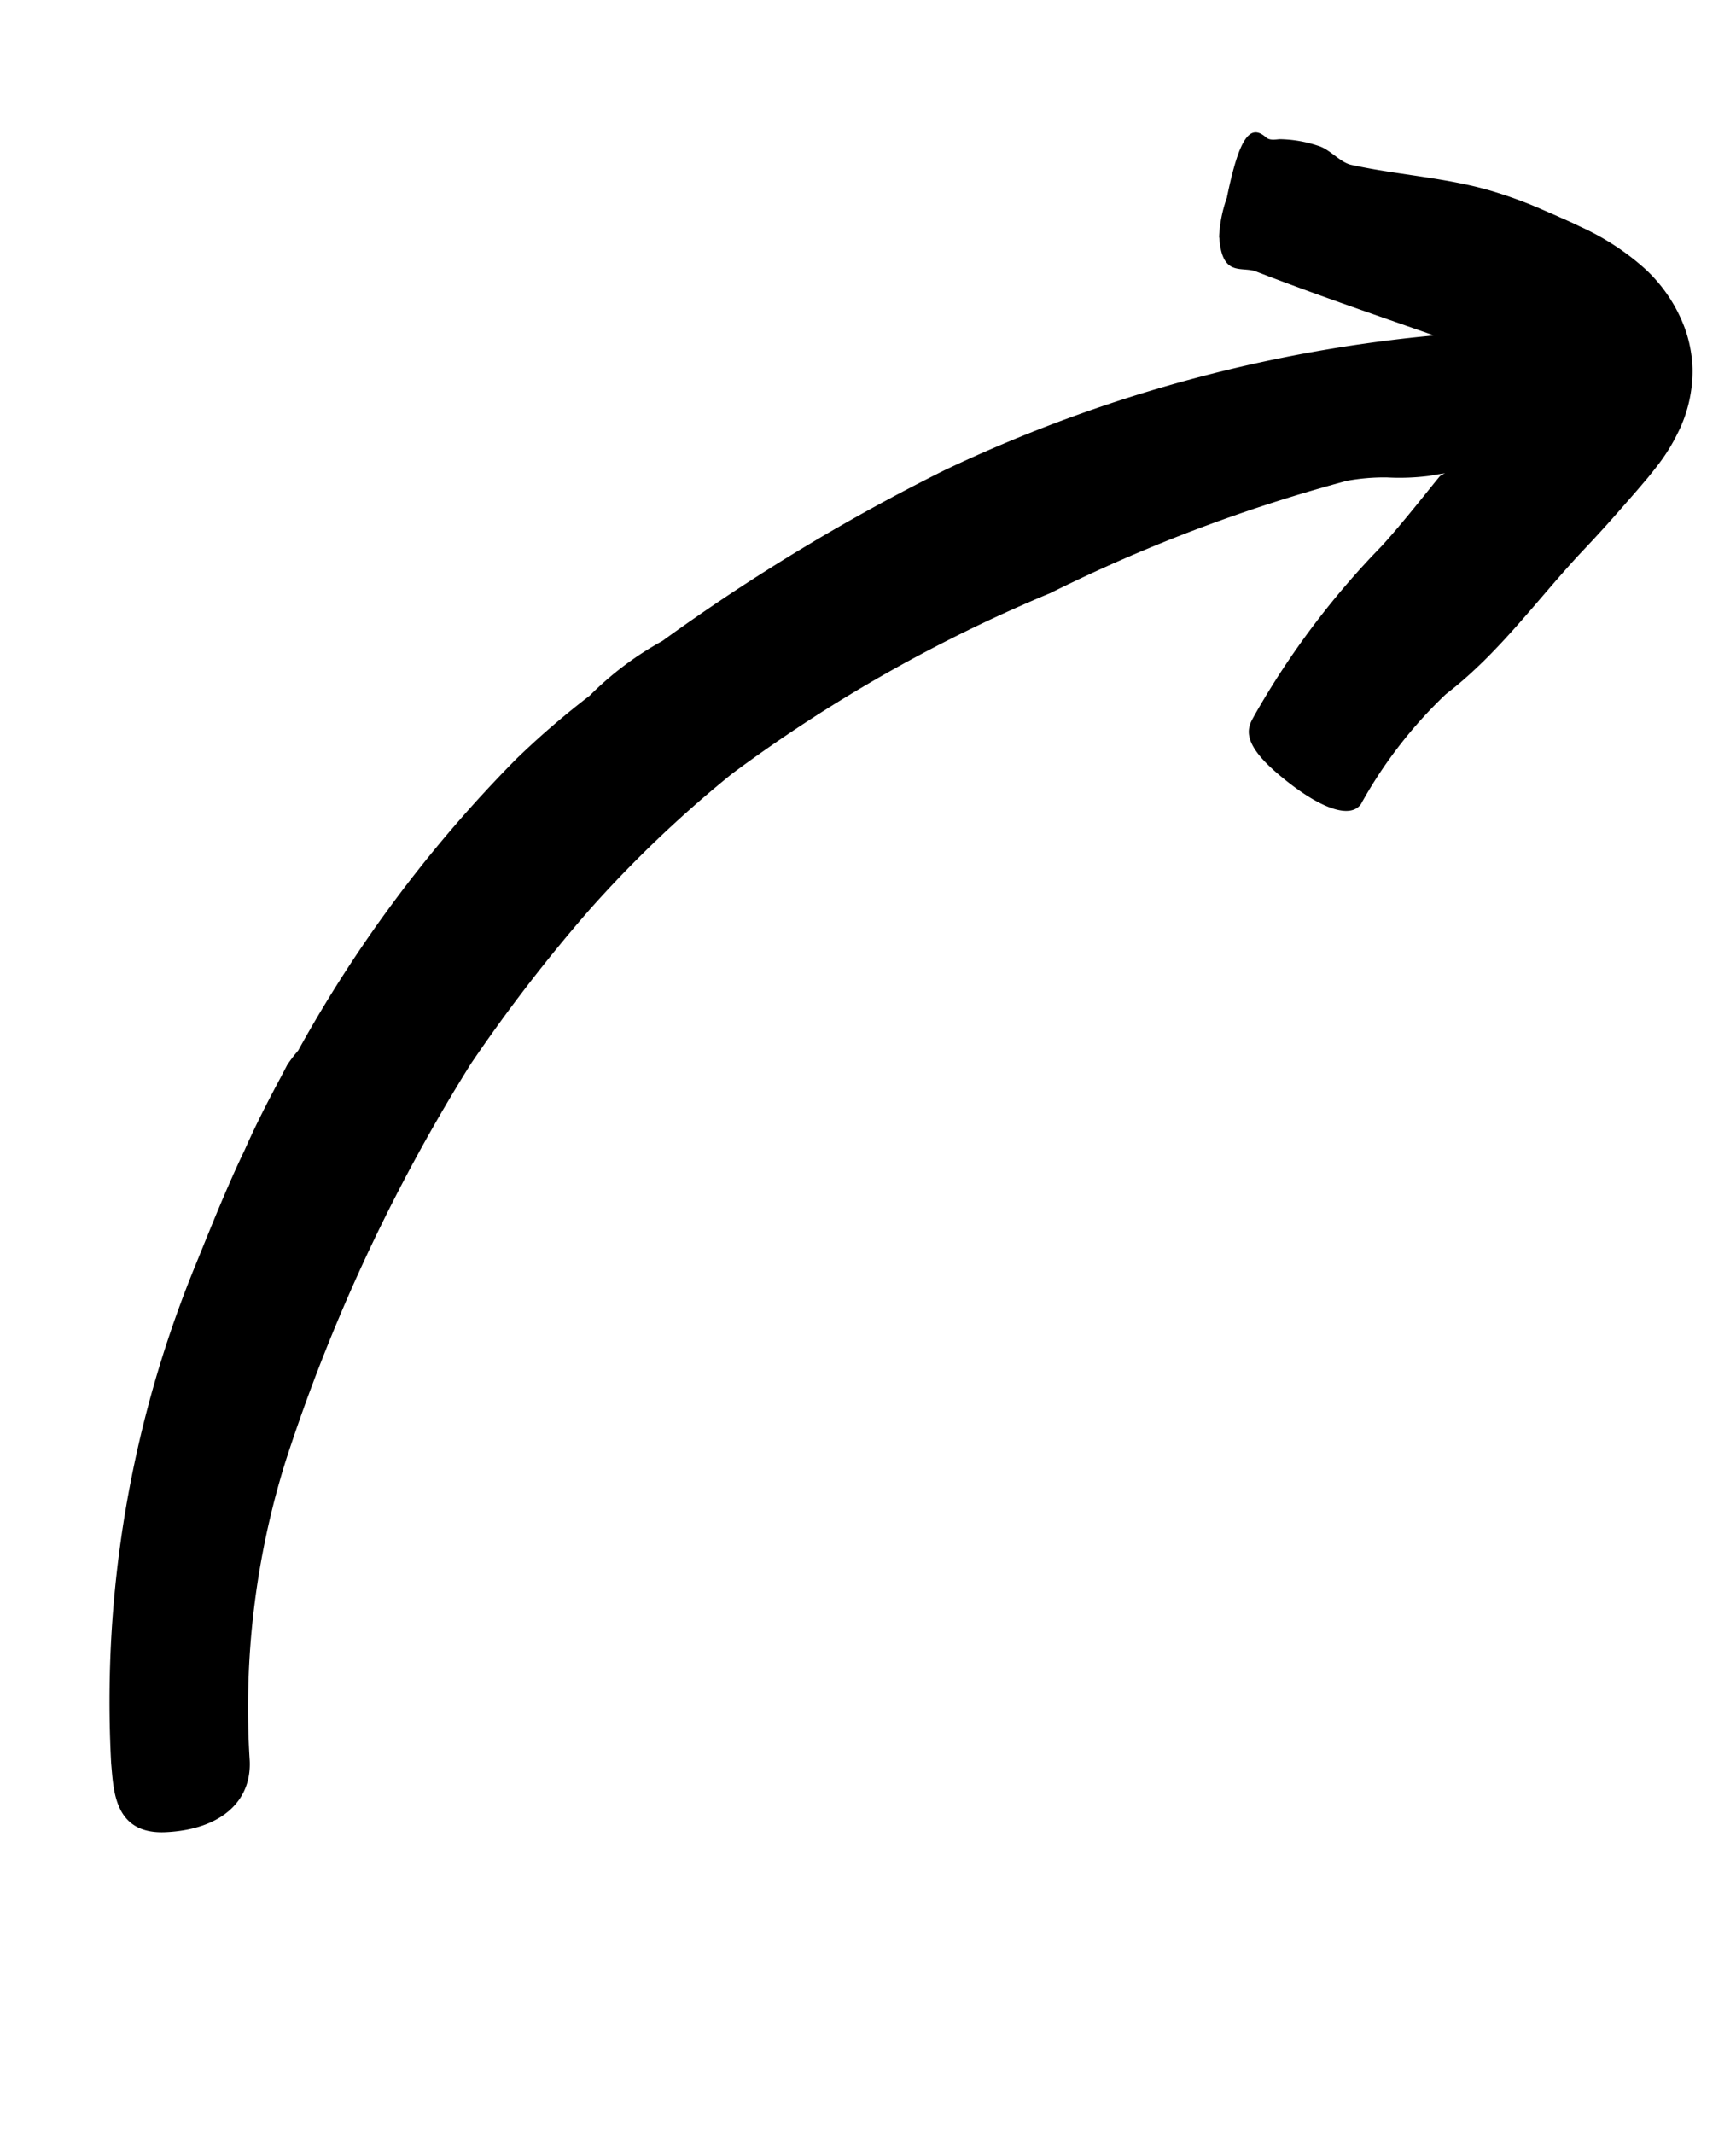
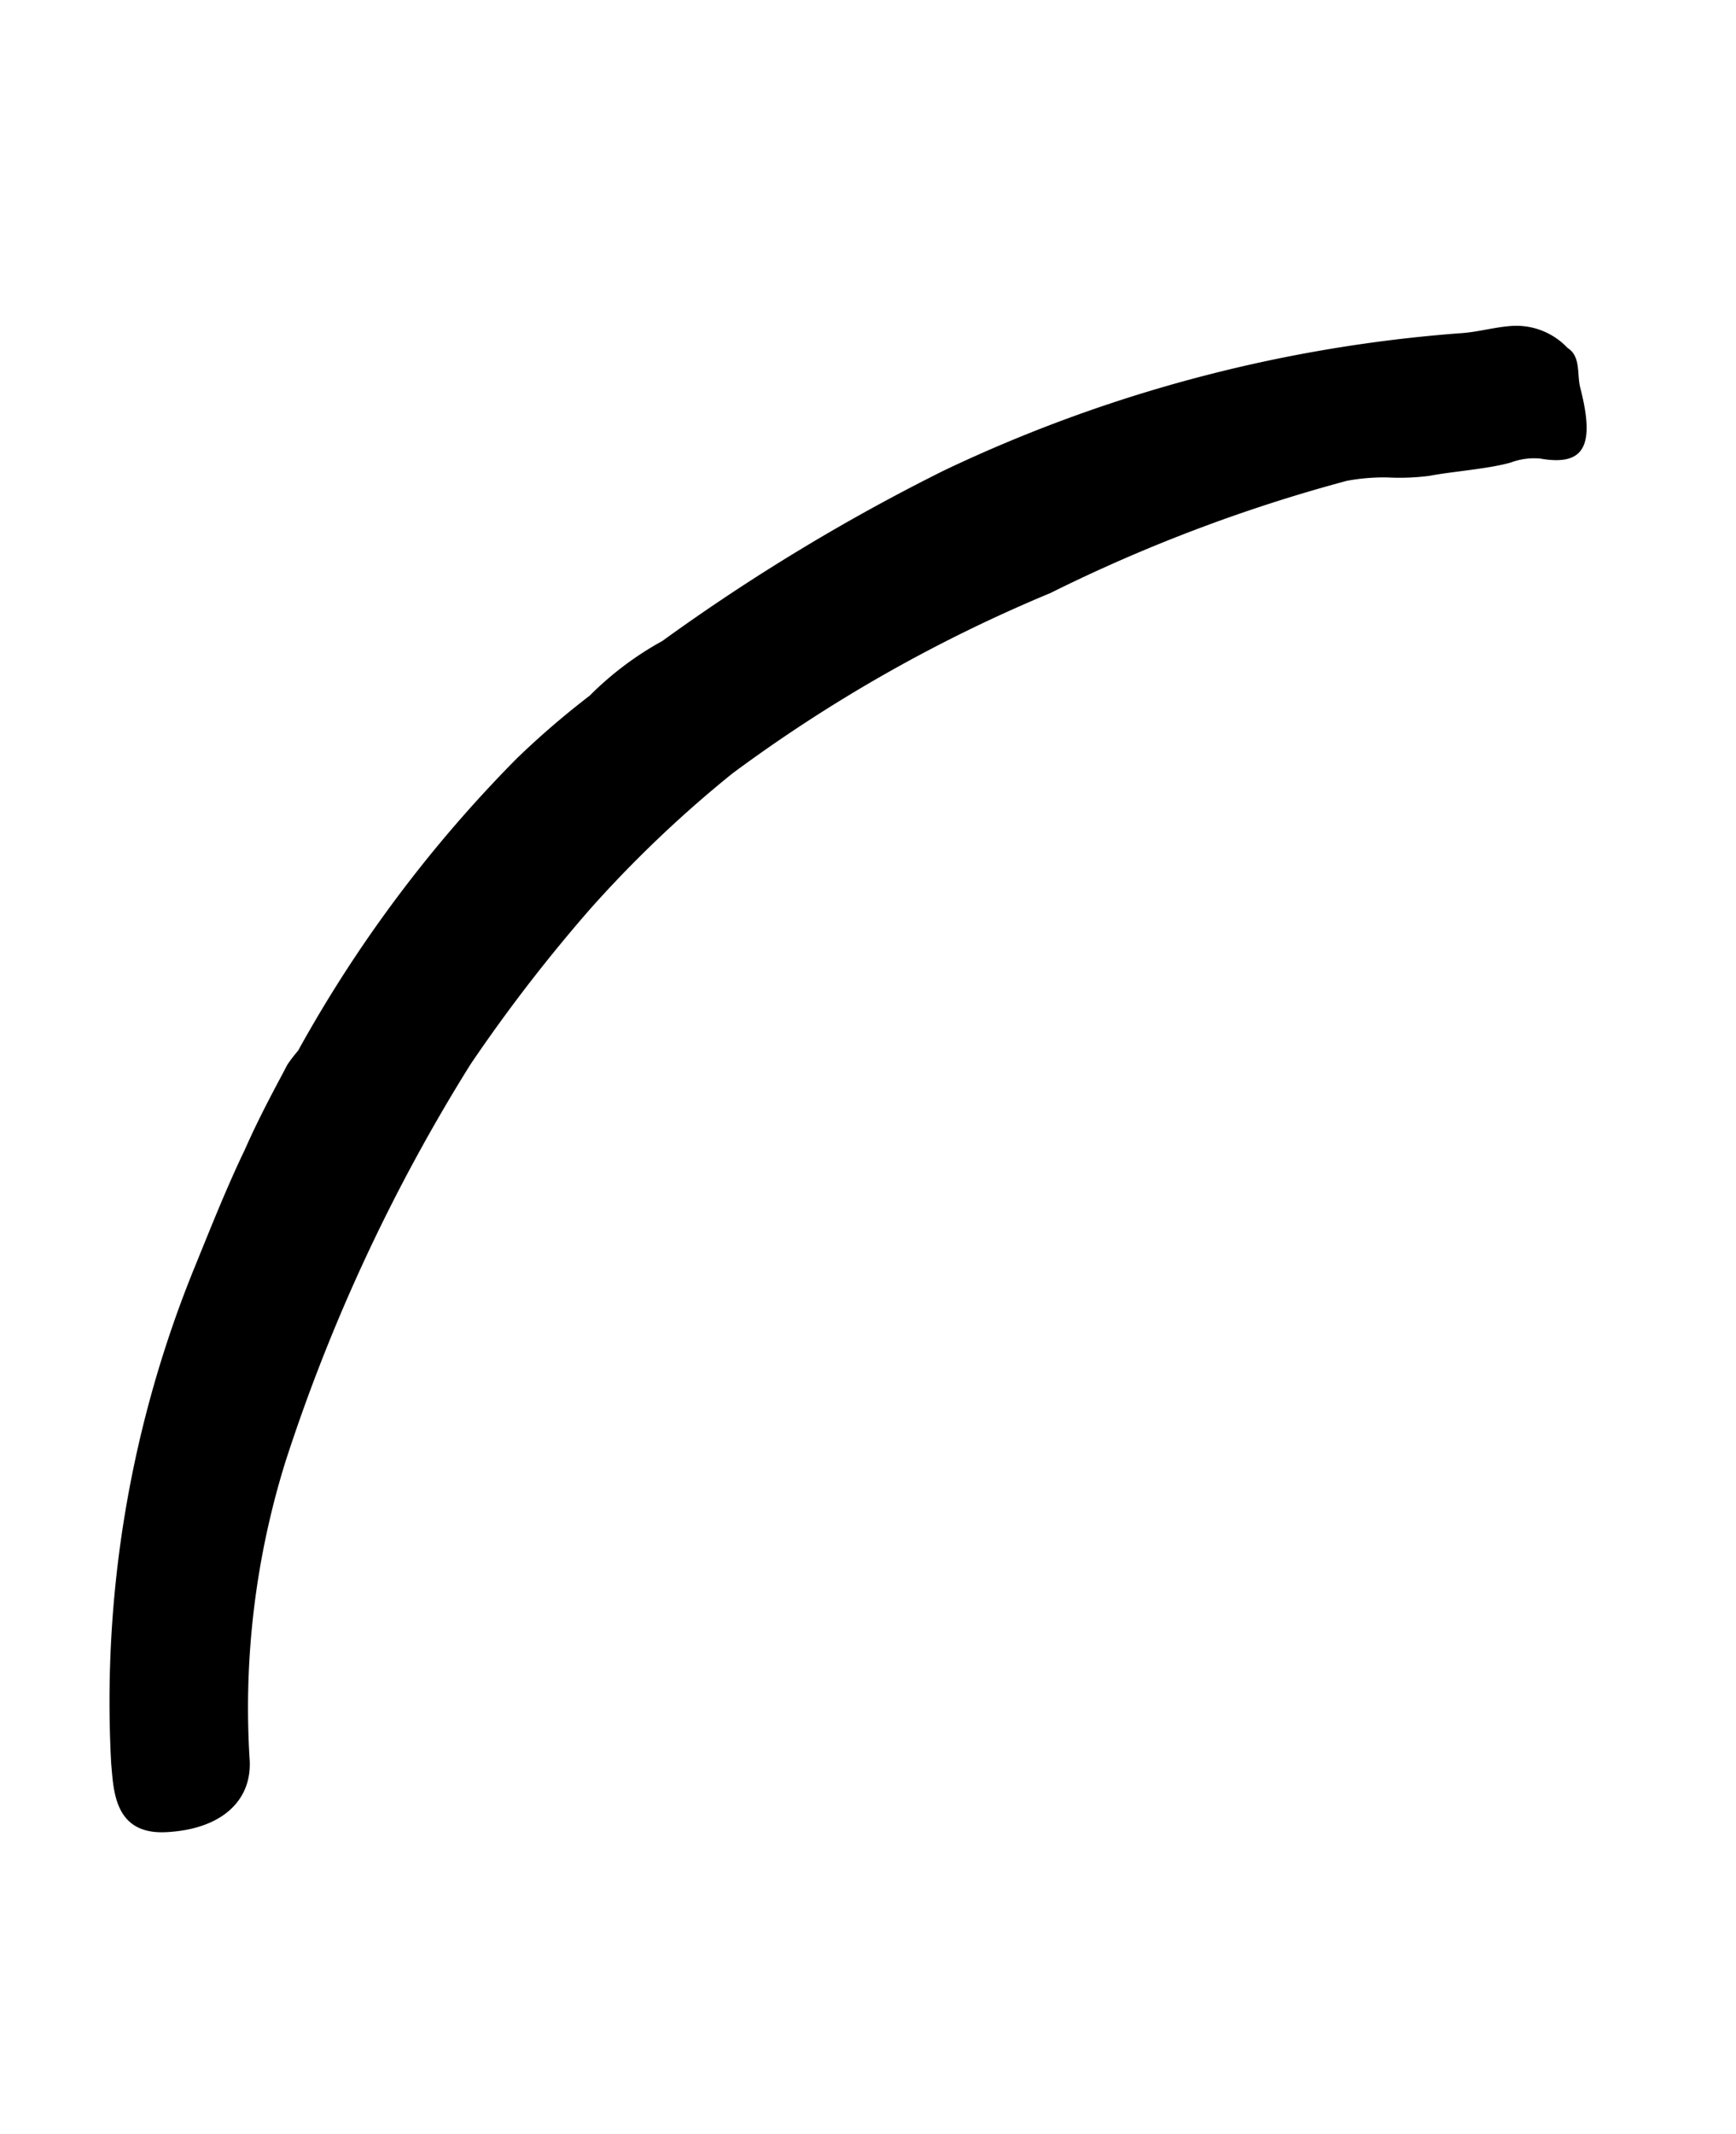
<svg xmlns="http://www.w3.org/2000/svg" width="59.165" height="72.7" viewBox="0 0 59.165 72.7">
  <g id="seta-mobile" transform="translate(0 60.458) rotate(-69)">
    <path id="Caminho_26056" data-name="Caminho 26056" d="M26.077.473C25.528.418,24.289.23,22.862.16,21.443.042,19.836.026,18.589,0A39.186,39.186,0,0,0,1.715,3.4C.907,3.8-.52,4.355.194,5.978c.745,1.694,2.007,2.36,3.293,1.8a28.211,28.211,0,0,1,9.966-2.517A60.988,60.988,0,0,1,28.343,6.3a54.713,54.713,0,0,1,6.406,1.913,40.78,40.78,0,0,1,6.03,2.862,51.2,51.2,0,0,1,9.629,7.919,54.225,54.225,0,0,1,7.19,8.061,7,7,0,0,1,.6,1.239,8.016,8.016,0,0,0,.565,1.325c.408.651.949,1.811,1.427,2.439a2.247,2.247,0,0,1,.478.878c.29,1.474,1.043,1.623,2.737.416.369-.267.964-.353,1.1-.831.008-.024.016-.063.024-.078a2.4,2.4,0,0,0,.031-1.984c-.251-.565-.643-1.059-.894-1.623A49.582,49.582,0,0,0,53.011,14.116a68.07,68.07,0,0,0-8.868-6.884,10.929,10.929,0,0,0-2.635-1.647l.016.008a28.641,28.641,0,0,0-2.9-1.56A45.162,45.162,0,0,0,26.665.646,4.952,4.952,0,0,0,26.077.473Z" transform="translate(0 0)" />
-     <path id="Caminho_26057" data-name="Caminho 26057" d="M11.865,10.343c-.431-.149-1.976-.619-2.933-1A28.144,28.144,0,0,0,2.024,7.371C1.64,7.324,1.044,7.12.448,8.79c-.619,1.741-.588,2.893.039,3.05A15.48,15.48,0,0,1,5.02,13.2c1.992,1.223,4.226,1.772,6.343,2.65.831.345,1.67.651,2.509.957l.51.18c.2.063.384.125.58.18a6.243,6.243,0,0,0,1.168.22,4.707,4.707,0,0,0,2.258-.314,4.465,4.465,0,0,0,1.153-.706,5.2,5.2,0,0,0,1.443-2.031,8.618,8.618,0,0,0,.549-2.6c.031-.3.039-.635.055-.87l.031-.729c.016-.486.008-.964-.024-1.451-.1-1.662-.643-3.3-.894-4.955-.063-.392.243-.878.2-1.309a4.312,4.312,0,0,0-.259-1.286c-.071-.149-.165-.3-.11-.455.267-.7-.384-.847-2.4-.51A4.567,4.567,0,0,0,16.8.4c-.016.008-.039.024-.055.031-1.2.565-.6,1.051-.6,1.568-.008,2.548.11,5.089.172,7.637l.047,1.168c.016.4.039.768.024.988-.016.141-.086.306-.243.3-.094.008-.274-.22-.227-.094l.008.016a.444.444,0,0,1-.11-.188h-.008l-.008-.008c-.024-.008.055.016-.094-.039L14.5,11.3a21.7,21.7,0,0,0-2.407-.808C12.006,10.476,11.951,10.374,11.865,10.343Z" transform="translate(47.003 19.613)" />
  </g>
</svg>